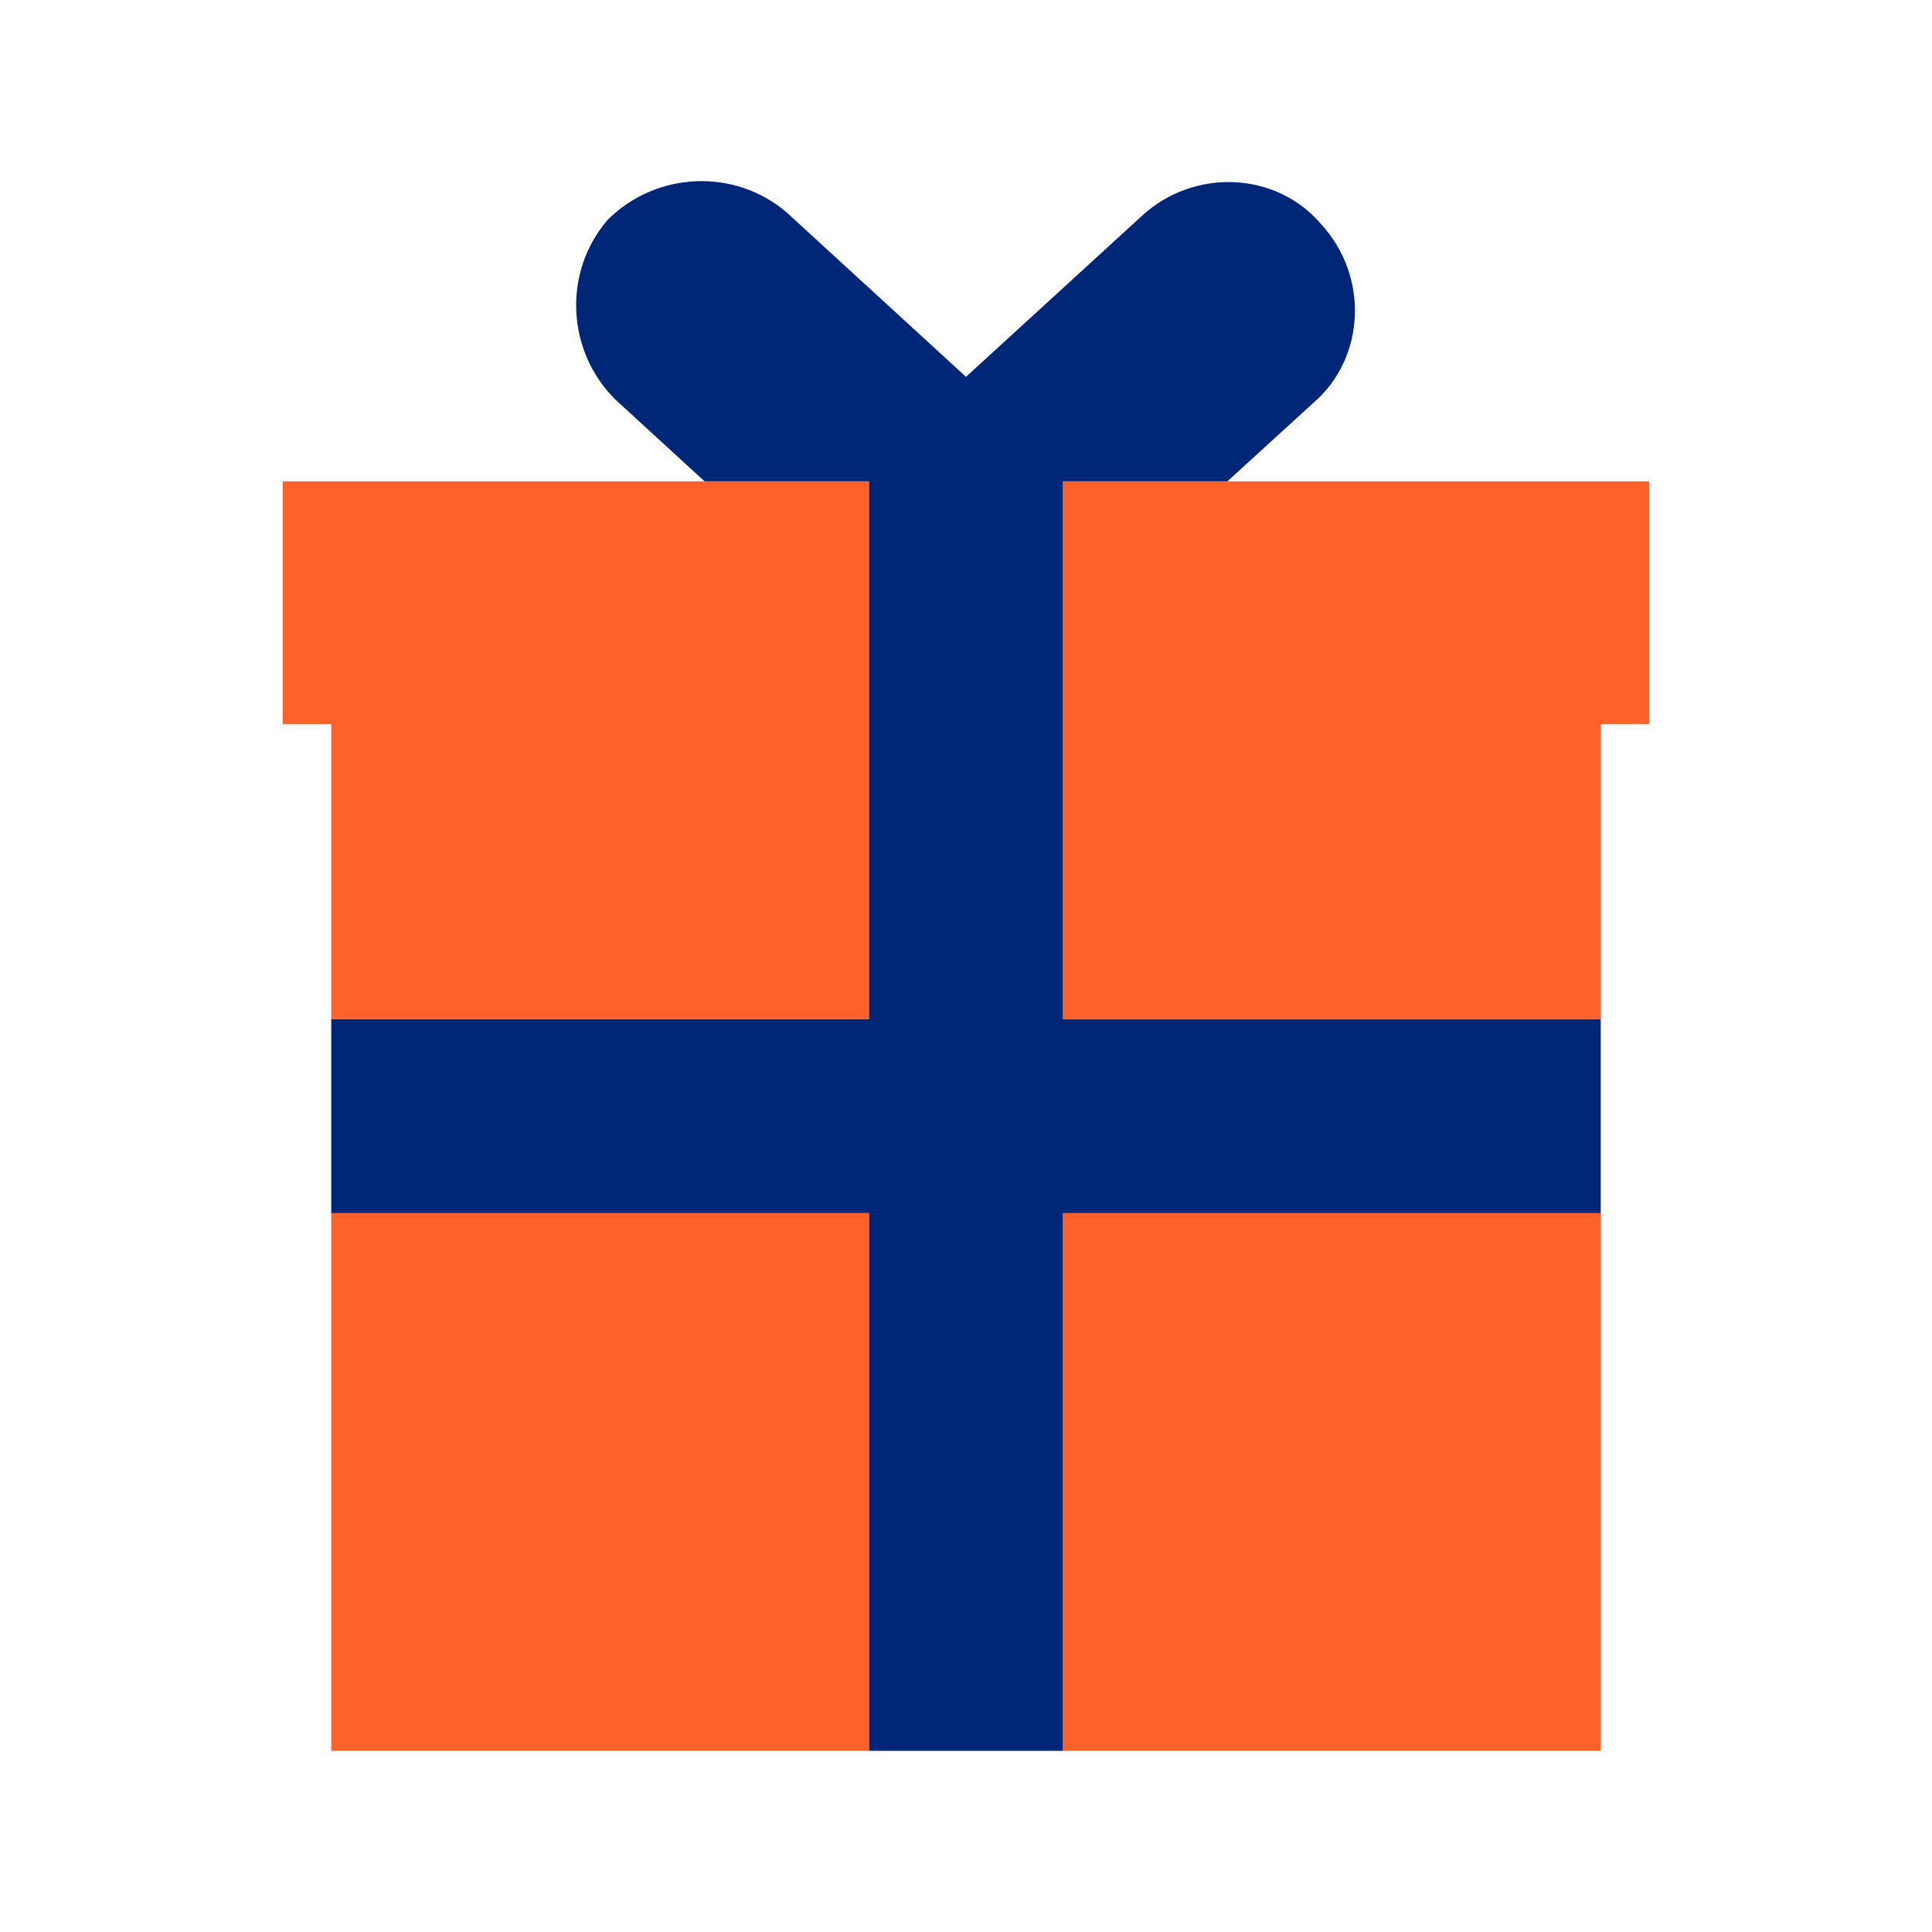
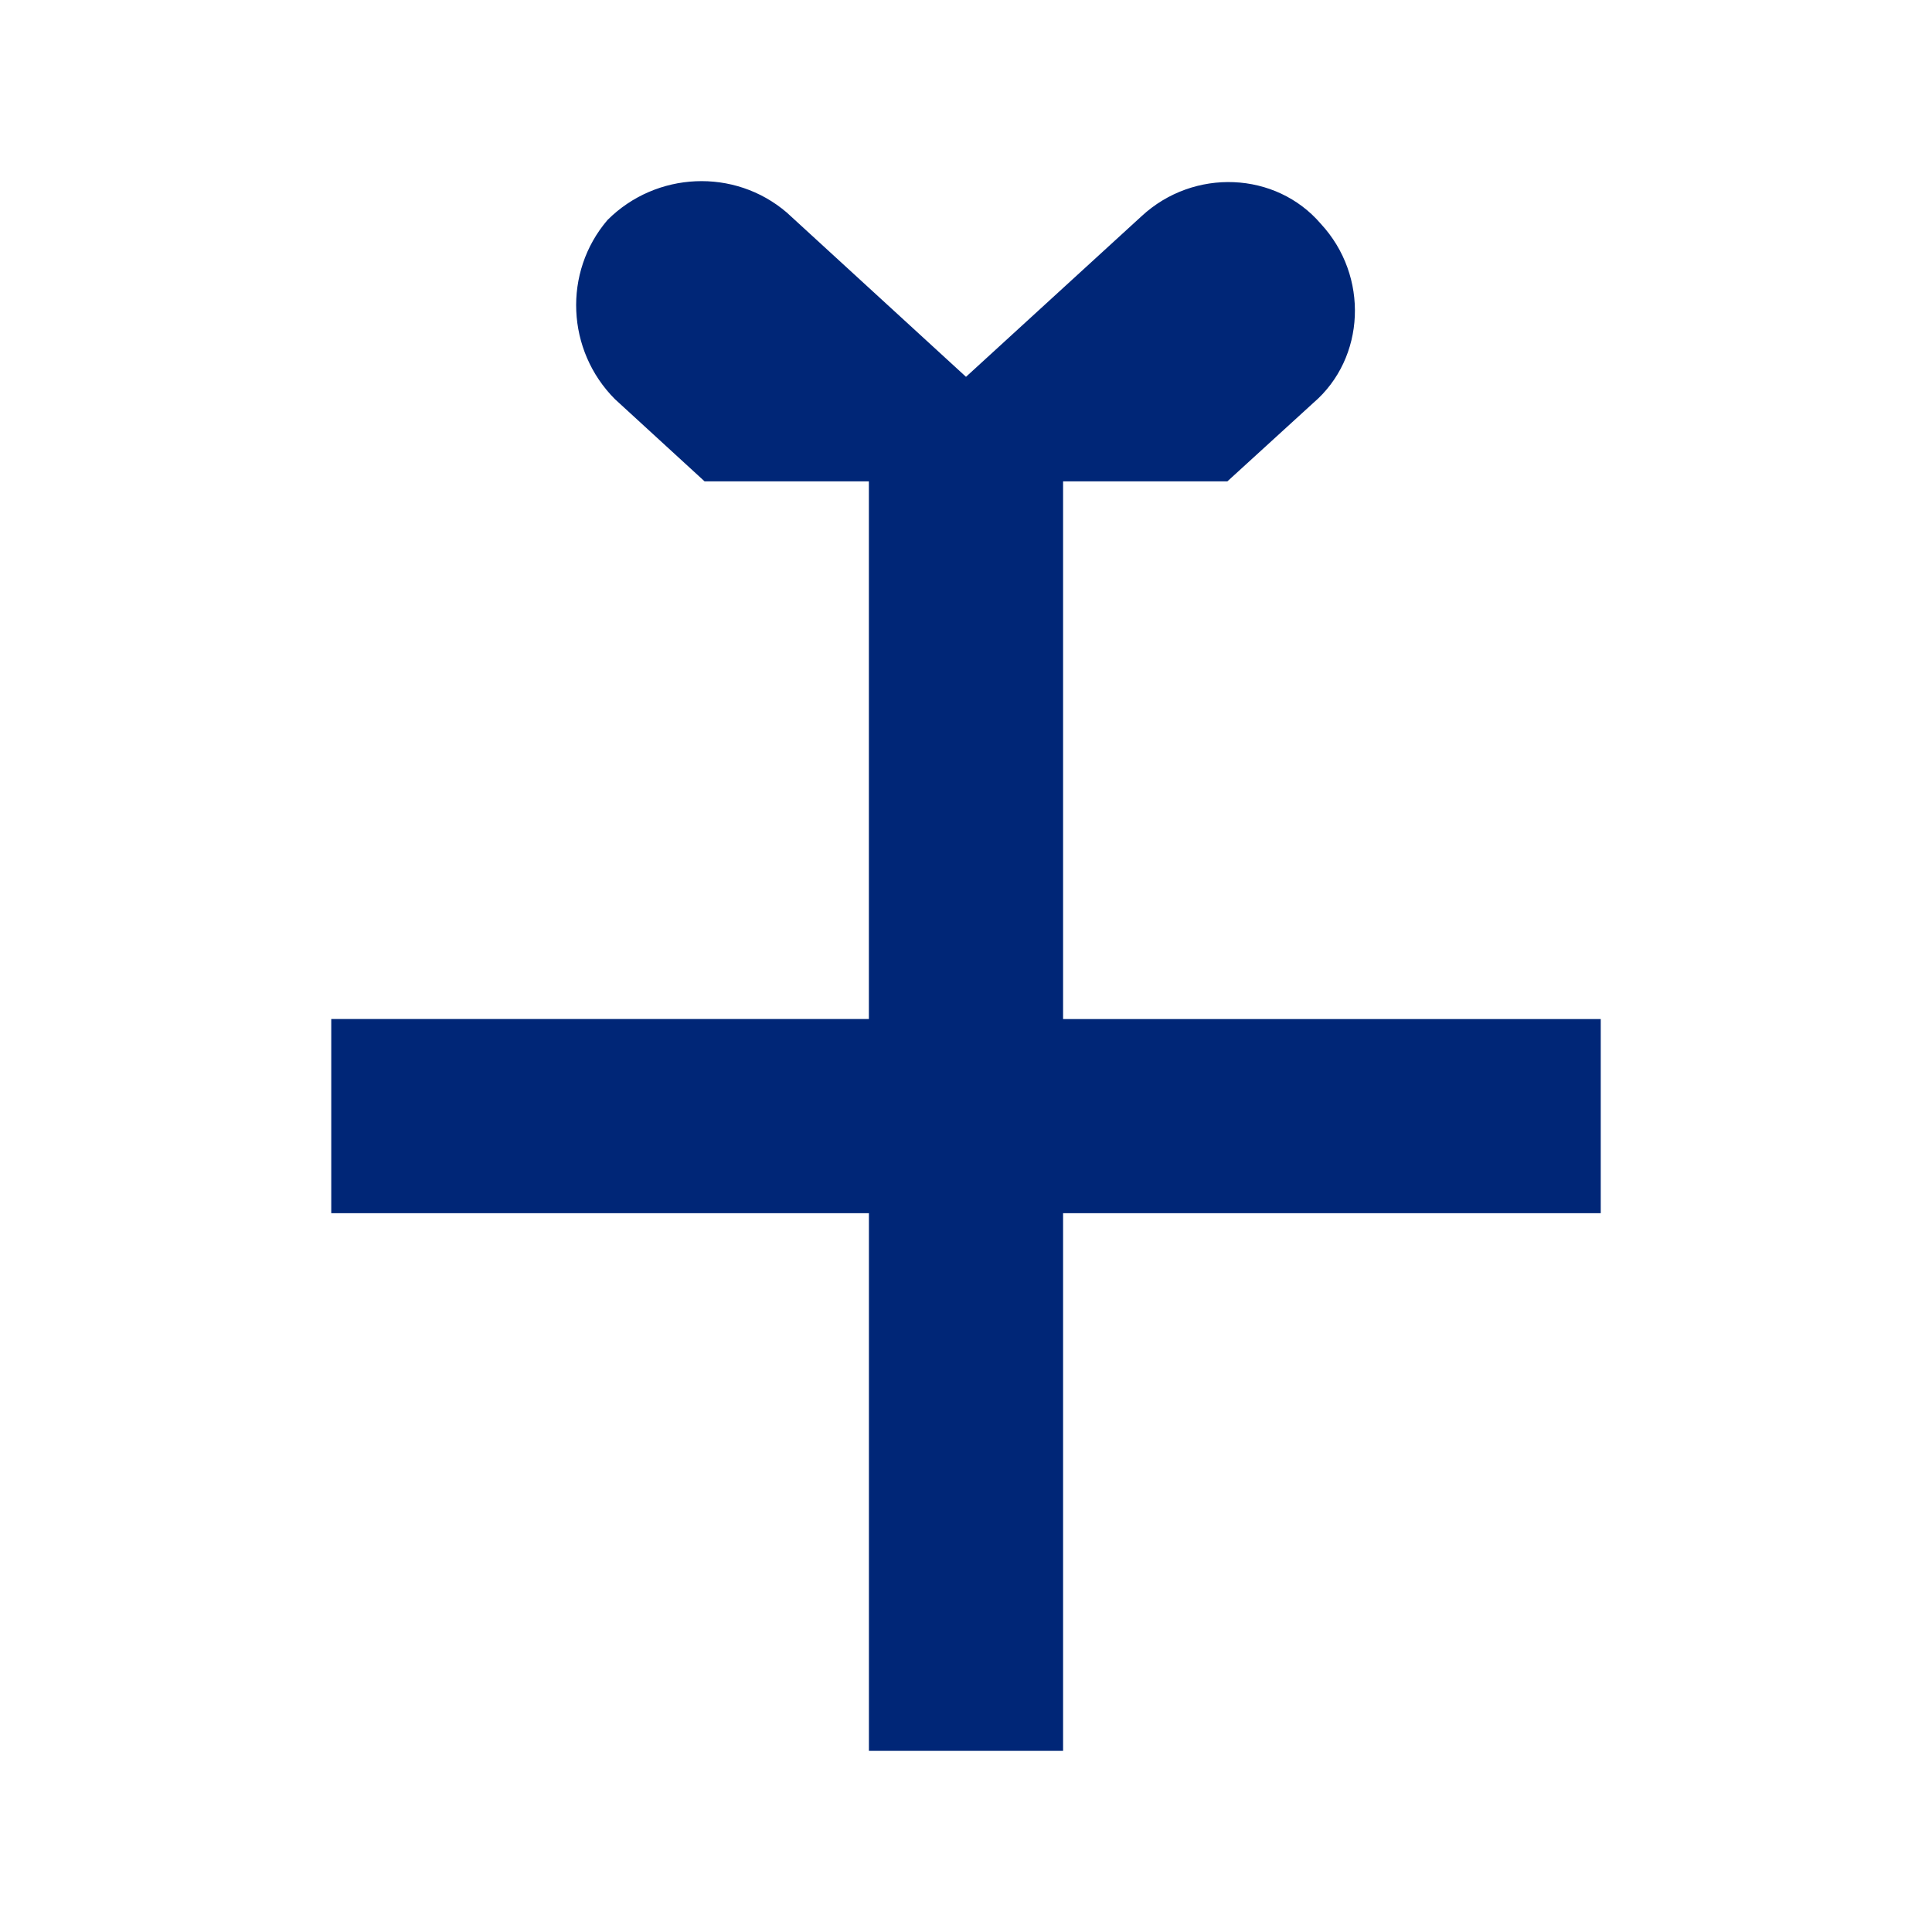
<svg xmlns="http://www.w3.org/2000/svg" version="1.1" x="0px" y="0px" viewBox="0 0 48 48" style="enable-background:new 0 0 48 48;" xml:space="preserve">
  <style type="text/css">
	.st0{fill:#002677;}
	.st1{fill:#FF612B;}
</style>
  <g id="white_space">
</g>
  <g id="Layer_1">
    <g>
      <g>
        <path class="st0" d="M39.77,25.318H26.412V11.959h4.082l2.134-1.948c1.299-1.113,1.391-3.154,0.185-4.453     c-1.113-1.299-3.154-1.391-4.453-0.185L24,9.362l-4.453-4.082c-1.299-1.113-3.247-1.02-4.453,0.185     c-1.113,1.299-1.02,3.247,0.185,4.453l2.226,2.041h4.082v13.358H8.23v4.824h13.358V43.5h4.824V30.142h13.358     V25.318z" />
        <g>
          <g>
-             <rect x="26.412" y="30.142" class="st1" width="13.358" height="13.358" />
-           </g>
+             </g>
          <g>
-             <rect x="8.23" y="30.142" class="st1" width="13.358" height="13.358" />
-           </g>
+             </g>
          <g>
-             <polygon class="st1" points="26.412,11.959 26.412,25.318 39.77,25.318 39.77,17.989 40.976,17.989        40.976,11.959      " />
-           </g>
+             </g>
          <g>
-             <polygon class="st1" points="7.024,17.989 8.23,17.989 8.23,25.318 21.588,25.318 21.588,11.959 7.024,11.959             " />
-           </g>
+             </g>
        </g>
      </g>
    </g>
  </g>
</svg>